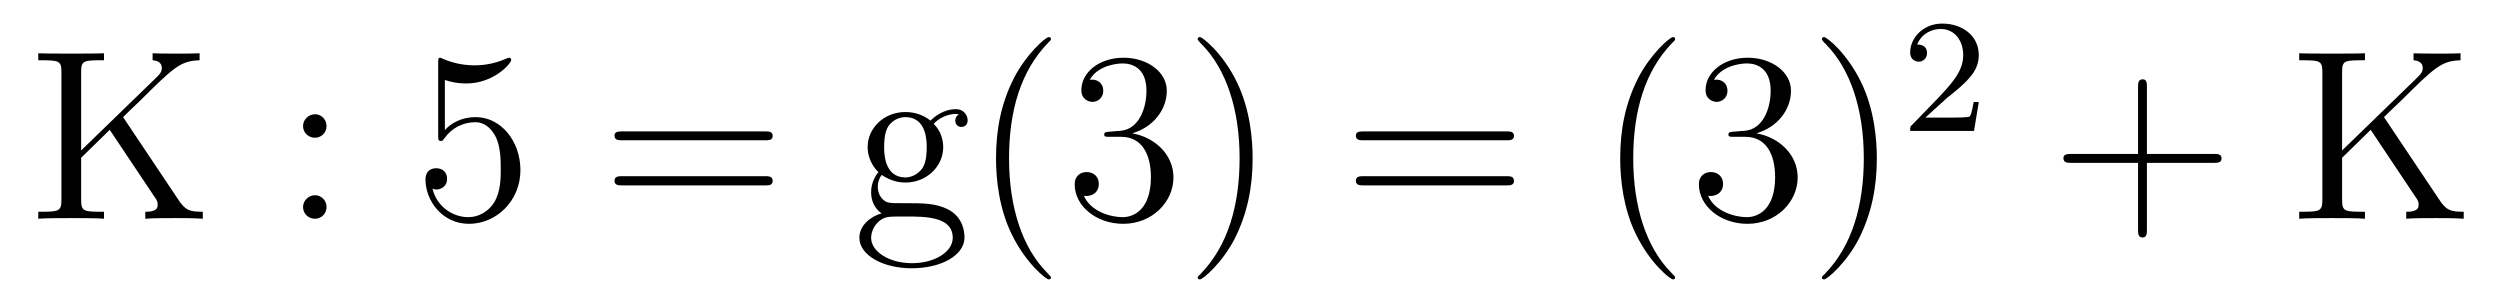
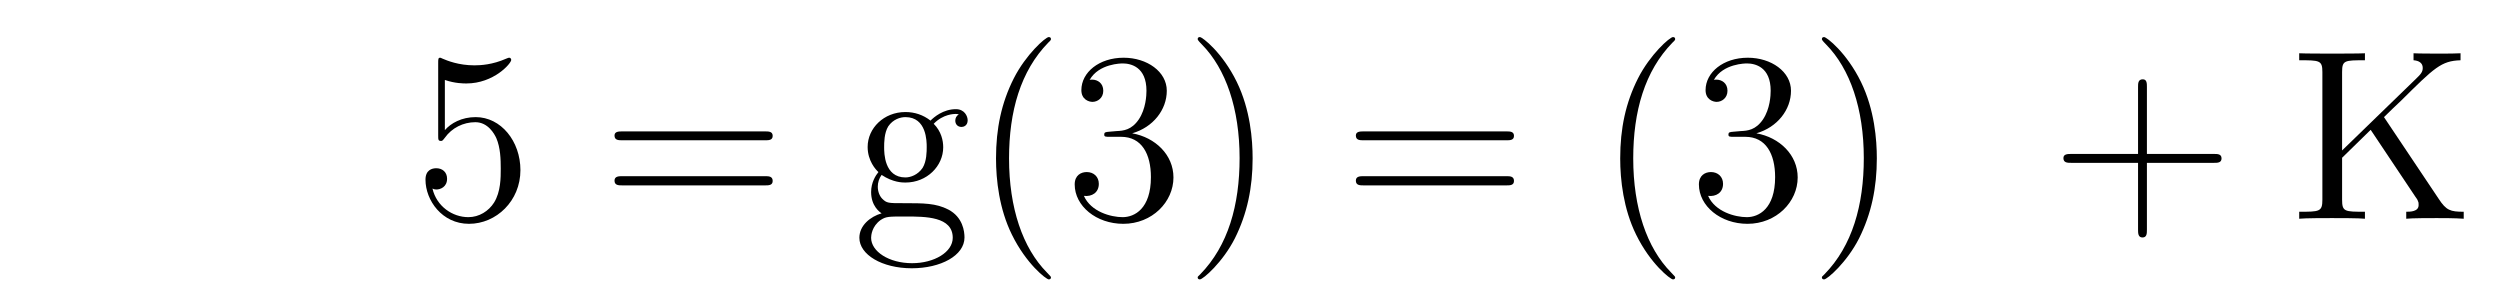
<svg xmlns="http://www.w3.org/2000/svg" height="15pt" version="1.1" viewBox="0 -15 123 15" width="123pt">
  <g id="page1">
    <g transform="matrix(1 0 0 1 -127 650)">
-       <path d="M133.055 -659.238C133.242 -659.426 133.695 -659.863 133.898 -660.051C135.539 -661.676 135.867 -662.004 136.82 -662.035V-662.379C136.461 -662.363 136.32 -662.363 135.789 -662.363C135.477 -662.363 134.773 -662.363 134.508 -662.379V-662.035C134.758 -662.019 134.961 -661.91 134.961 -661.66C134.961 -661.473 134.883 -661.363 134.617 -661.113L130.992 -657.598V-661.457C130.992 -662.035 131.117 -662.035 132.117 -662.035V-662.379C131.836 -662.363 130.852 -662.363 130.508 -662.363C130.148 -662.363 129.18 -662.363 128.883 -662.379V-662.035C129.883 -662.035 130.023 -662.035 130.023 -661.457V-655.176C130.023 -654.582 129.883 -654.582 128.883 -654.582V-654.238C129.18 -654.27 130.148 -654.27 130.492 -654.27C130.852 -654.27 131.836 -654.27 132.117 -654.238V-654.582C131.117 -654.582 130.992 -654.582 130.992 -655.176V-657.238L132.398 -658.613L134.602 -655.316C134.664 -655.238 134.711 -655.16 134.727 -655.098C134.758 -655.051 134.758 -654.988 134.758 -654.91C134.758 -654.582 134.336 -654.582 134.148 -654.582V-654.238C134.43 -654.27 135.305 -654.27 135.648 -654.27C135.961 -654.27 136.555 -654.27 136.977 -654.238V-654.582C136.32 -654.582 136.117 -654.645 135.742 -655.223L133.055 -659.238ZM137.516 -654.238" fill-rule="evenodd" />
-       <path d="M143.066 -658.801C143.066 -659.129 142.801 -659.379 142.504 -659.379C142.16 -659.379 141.91 -659.098 141.91 -658.801C141.91 -658.441 142.207 -658.223 142.488 -658.223C142.816 -658.223 143.066 -658.473 143.066 -658.801ZM143.066 -654.816C143.066 -655.145 142.801 -655.395 142.504 -655.395C142.16 -655.395 141.91 -655.113 141.91 -654.816C141.91 -654.457 142.207 -654.238 142.488 -654.238C142.816 -654.238 143.066 -654.488 143.066 -654.816ZM144.117 -654.238" fill-rule="evenodd" />
      <path d="M148.887 -661.066C149.387 -660.894 149.809 -660.894 149.949 -660.894C151.293 -660.894 152.152 -661.879 152.152 -662.051C152.152 -662.098 152.121 -662.16 152.059 -662.16C152.027 -662.16 152.012 -662.16 151.902 -662.113C151.23 -661.816 150.652 -661.785 150.34 -661.785C149.559 -661.785 148.996 -662.019 148.777 -662.113C148.684 -662.16 148.668 -662.16 148.652 -662.16C148.559 -662.16 148.559 -662.082 148.559 -661.895V-658.348C148.559 -658.129 148.559 -658.066 148.699 -658.066C148.762 -658.066 148.777 -658.082 148.887 -658.223C149.23 -658.707 149.793 -658.988 150.387 -658.988C151.012 -658.988 151.324 -658.41 151.418 -658.207C151.621 -657.738 151.637 -657.16 151.637 -656.707S151.637 -655.566 151.309 -655.035C151.043 -654.613 150.574 -654.316 150.043 -654.316C149.262 -654.316 148.48 -654.848 148.277 -655.723C148.34 -655.691 148.402 -655.676 148.465 -655.676C148.668 -655.676 148.996 -655.801 148.996 -656.207C148.996 -656.535 148.762 -656.723 148.465 -656.723C148.246 -656.723 147.934 -656.629 147.934 -656.16C147.934 -655.145 148.746 -653.988 150.074 -653.988C151.418 -653.988 152.605 -655.113 152.605 -656.629C152.605 -658.051 151.652 -659.238 150.402 -659.238C149.715 -659.238 149.184 -658.941 148.887 -658.598V-661.066ZM153.234 -654.238" fill-rule="evenodd" />
      <path d="M164.641 -658.098C164.813 -658.098 165.016 -658.098 165.016 -658.316C165.016 -658.535 164.813 -658.535 164.641 -658.535H157.625C157.453 -658.535 157.234 -658.535 157.234 -658.332C157.234 -658.098 157.437 -658.098 157.625 -658.098H164.641ZM164.641 -655.879C164.813 -655.879 165.016 -655.879 165.016 -656.098C165.016 -656.332 164.813 -656.332 164.641 -656.332H157.625C157.453 -656.332 157.234 -656.332 157.234 -656.113C157.234 -655.879 157.437 -655.879 157.625 -655.879H164.641ZM165.711 -654.238" fill-rule="evenodd" />
-       <path d="M170.375 -656.394C170.937 -656.019 171.406 -656.019 171.547 -656.019C172.609 -656.019 173.406 -656.832 173.406 -657.754C173.406 -658.082 173.313 -658.535 172.938 -658.91C173.406 -659.394 173.953 -659.394 174.016 -659.394C174.063 -659.394 174.125 -659.394 174.172 -659.363C174.063 -659.316 174 -659.191 174 -659.066C174 -658.895 174.109 -658.754 174.312 -658.754C174.406 -658.754 174.609 -658.816 174.609 -659.082C174.609 -659.285 174.453 -659.629 174.031 -659.629C173.406 -659.629 172.953 -659.238 172.781 -659.066C172.422 -659.348 172 -659.488 171.547 -659.488C170.484 -659.488 169.688 -658.691 169.688 -657.77C169.688 -657.082 170.094 -656.645 170.219 -656.535C170.078 -656.363 169.859 -656.019 169.859 -655.551C169.859 -654.863 170.281 -654.566 170.375 -654.504C169.828 -654.348 169.281 -653.91 169.281 -653.301C169.281 -652.473 170.391 -651.801 171.859 -651.801C173.281 -651.801 174.453 -652.426 174.453 -653.316C174.453 -653.613 174.375 -654.316 173.656 -654.691C173.047 -655.004 172.453 -655.004 171.438 -655.004C170.703 -655.004 170.625 -655.004 170.406 -655.223C170.281 -655.348 170.187 -655.566 170.187 -655.816C170.187 -656.019 170.25 -656.223 170.375 -656.394ZM171.547 -656.27C170.5 -656.27 170.5 -657.488 170.5 -657.754C170.5 -657.973 170.5 -658.457 170.703 -658.785C170.937 -659.129 171.297 -659.238 171.547 -659.238C172.594 -659.238 172.594 -658.035 172.594 -657.77C172.594 -657.551 172.594 -657.066 172.391 -656.738C172.156 -656.394 171.797 -656.27 171.547 -656.27ZM171.875 -652.051C170.734 -652.051 169.859 -652.629 169.859 -653.301C169.859 -653.41 169.891 -653.863 170.328 -654.176C170.594 -654.348 170.703 -654.348 171.547 -654.348C172.531 -654.348 173.875 -654.348 173.875 -653.301C173.875 -652.598 172.969 -652.051 171.875 -652.051ZM178.707 -651.348C178.707 -651.379 178.707 -651.395 178.504 -651.598C177.316 -652.801 176.645 -654.77 176.645 -657.207C176.645 -659.52 177.207 -661.504 178.582 -662.91C178.707 -663.02 178.707 -663.051 178.707 -663.082C178.707 -663.16 178.644 -663.176 178.598 -663.176C178.441 -663.176 177.473 -662.316 176.879 -661.145C176.27 -659.941 176.004 -658.676 176.004 -657.207C176.004 -656.145 176.16 -654.723 176.785 -653.457C177.488 -652.02 178.473 -651.254 178.598 -651.254C178.644 -651.254 178.707 -651.27 178.707 -651.348ZM181.578 -658.52C181.375 -658.504 181.328 -658.488 181.328 -658.379C181.328 -658.269 181.391 -658.269 181.609 -658.269H182.156C183.172 -658.269 183.625 -657.426 183.625 -656.285C183.625 -654.723 182.813 -654.316 182.234 -654.316S180.672 -654.582 180.328 -655.363C180.719 -655.316 181.062 -655.52 181.062 -655.957C181.062 -656.301 180.813 -656.535 180.469 -656.535C180.188 -656.535 179.875 -656.379 179.875 -655.926C179.875 -654.863 180.938 -653.988 182.266 -653.988C183.687 -653.988 184.734 -655.066 184.734 -656.27C184.734 -657.379 183.844 -658.238 182.703 -658.441C183.734 -658.738 184.406 -659.598 184.406 -660.535C184.406 -661.473 183.438 -662.16 182.281 -662.16C181.078 -662.16 180.203 -661.441 180.203 -660.566C180.203 -660.098 180.578 -659.988 180.75 -659.988C181 -659.988 181.281 -660.176 181.281 -660.535C181.281 -660.91 181 -661.082 180.734 -661.082C180.672 -661.082 180.641 -661.082 180.609 -661.066C181.062 -661.879 182.187 -661.879 182.234 -661.879C182.641 -661.879 183.406 -661.707 183.406 -660.535C183.406 -660.301 183.375 -659.645 183.031 -659.129C182.672 -658.598 182.266 -658.566 181.938 -658.551L181.578 -658.52ZM188.629 -657.207C188.629 -658.113 188.52 -659.598 187.848 -660.973C187.145 -662.41 186.16 -663.176 186.035 -663.176C185.988 -663.176 185.926 -663.16 185.926 -663.082C185.926 -663.051 185.926 -663.02 186.129 -662.816C187.316 -661.613 187.988 -659.645 187.988 -657.223C187.988 -654.91 187.426 -652.91 186.051 -651.504C185.926 -651.395 185.926 -651.379 185.926 -651.348C185.926 -651.27 185.988 -651.254 186.035 -651.254C186.191 -651.254 187.16 -652.098 187.754 -653.27C188.363 -654.488 188.629 -655.77 188.629 -657.207ZM189.828 -654.238" fill-rule="evenodd" />
+       <path d="M170.375 -656.394C170.937 -656.019 171.406 -656.019 171.547 -656.019C172.609 -656.019 173.406 -656.832 173.406 -657.754C173.406 -658.082 173.313 -658.535 172.938 -658.91C173.406 -659.394 173.953 -659.394 174.016 -659.394C174.063 -659.394 174.125 -659.394 174.172 -659.363C174.063 -659.316 174 -659.191 174 -659.066C174 -658.895 174.109 -658.754 174.312 -658.754C174.406 -658.754 174.609 -658.816 174.609 -659.082C174.609 -659.285 174.453 -659.629 174.031 -659.629C173.406 -659.629 172.953 -659.238 172.781 -659.066C172.422 -659.348 172 -659.488 171.547 -659.488C170.484 -659.488 169.688 -658.691 169.688 -657.77C169.688 -657.082 170.094 -656.645 170.219 -656.535C170.078 -656.363 169.859 -656.019 169.859 -655.551C169.859 -654.863 170.281 -654.566 170.375 -654.504C169.828 -654.348 169.281 -653.91 169.281 -653.301C169.281 -652.473 170.391 -651.801 171.859 -651.801C173.281 -651.801 174.453 -652.426 174.453 -653.316C174.453 -653.613 174.375 -654.316 173.656 -654.691C173.047 -655.004 172.453 -655.004 171.438 -655.004C170.703 -655.004 170.625 -655.004 170.406 -655.223C170.281 -655.348 170.187 -655.566 170.187 -655.816C170.187 -656.019 170.25 -656.223 170.375 -656.394M171.547 -656.27C170.5 -656.27 170.5 -657.488 170.5 -657.754C170.5 -657.973 170.5 -658.457 170.703 -658.785C170.937 -659.129 171.297 -659.238 171.547 -659.238C172.594 -659.238 172.594 -658.035 172.594 -657.77C172.594 -657.551 172.594 -657.066 172.391 -656.738C172.156 -656.394 171.797 -656.27 171.547 -656.27ZM171.875 -652.051C170.734 -652.051 169.859 -652.629 169.859 -653.301C169.859 -653.41 169.891 -653.863 170.328 -654.176C170.594 -654.348 170.703 -654.348 171.547 -654.348C172.531 -654.348 173.875 -654.348 173.875 -653.301C173.875 -652.598 172.969 -652.051 171.875 -652.051ZM178.707 -651.348C178.707 -651.379 178.707 -651.395 178.504 -651.598C177.316 -652.801 176.645 -654.77 176.645 -657.207C176.645 -659.52 177.207 -661.504 178.582 -662.91C178.707 -663.02 178.707 -663.051 178.707 -663.082C178.707 -663.16 178.644 -663.176 178.598 -663.176C178.441 -663.176 177.473 -662.316 176.879 -661.145C176.27 -659.941 176.004 -658.676 176.004 -657.207C176.004 -656.145 176.16 -654.723 176.785 -653.457C177.488 -652.02 178.473 -651.254 178.598 -651.254C178.644 -651.254 178.707 -651.27 178.707 -651.348ZM181.578 -658.52C181.375 -658.504 181.328 -658.488 181.328 -658.379C181.328 -658.269 181.391 -658.269 181.609 -658.269H182.156C183.172 -658.269 183.625 -657.426 183.625 -656.285C183.625 -654.723 182.813 -654.316 182.234 -654.316S180.672 -654.582 180.328 -655.363C180.719 -655.316 181.062 -655.52 181.062 -655.957C181.062 -656.301 180.813 -656.535 180.469 -656.535C180.188 -656.535 179.875 -656.379 179.875 -655.926C179.875 -654.863 180.938 -653.988 182.266 -653.988C183.687 -653.988 184.734 -655.066 184.734 -656.27C184.734 -657.379 183.844 -658.238 182.703 -658.441C183.734 -658.738 184.406 -659.598 184.406 -660.535C184.406 -661.473 183.438 -662.16 182.281 -662.16C181.078 -662.16 180.203 -661.441 180.203 -660.566C180.203 -660.098 180.578 -659.988 180.75 -659.988C181 -659.988 181.281 -660.176 181.281 -660.535C181.281 -660.91 181 -661.082 180.734 -661.082C180.672 -661.082 180.641 -661.082 180.609 -661.066C181.062 -661.879 182.187 -661.879 182.234 -661.879C182.641 -661.879 183.406 -661.707 183.406 -660.535C183.406 -660.301 183.375 -659.645 183.031 -659.129C182.672 -658.598 182.266 -658.566 181.938 -658.551L181.578 -658.52ZM188.629 -657.207C188.629 -658.113 188.52 -659.598 187.848 -660.973C187.145 -662.41 186.16 -663.176 186.035 -663.176C185.988 -663.176 185.926 -663.16 185.926 -663.082C185.926 -663.051 185.926 -663.02 186.129 -662.816C187.316 -661.613 187.988 -659.645 187.988 -657.223C187.988 -654.91 187.426 -652.91 186.051 -651.504C185.926 -651.395 185.926 -651.379 185.926 -651.348C185.926 -651.27 185.988 -651.254 186.035 -651.254C186.191 -651.254 187.16 -652.098 187.754 -653.27C188.363 -654.488 188.629 -655.77 188.629 -657.207ZM189.828 -654.238" fill-rule="evenodd" />
      <path d="M201.113 -658.098C201.286 -658.098 201.488 -658.098 201.488 -658.316C201.488 -658.535 201.286 -658.535 201.113 -658.535H194.098C193.926 -658.535 193.708 -658.535 193.708 -658.332C193.708 -658.098 193.91 -658.098 194.098 -658.098H201.113ZM201.113 -655.879C201.286 -655.879 201.488 -655.879 201.488 -656.098C201.488 -656.332 201.286 -656.332 201.113 -656.332H194.098C193.926 -656.332 193.708 -656.332 193.708 -656.113C193.708 -655.879 193.91 -655.879 194.098 -655.879H201.113ZM202.183 -654.238" fill-rule="evenodd" />
      <path d="M209.418 -651.348C209.418 -651.379 209.418 -651.395 209.215 -651.598C208.027 -652.801 207.355 -654.77 207.355 -657.207C207.355 -659.52 207.918 -661.504 209.293 -662.91C209.418 -663.02 209.418 -663.051 209.418 -663.082C209.418 -663.16 209.356 -663.176 209.309 -663.176C209.153 -663.176 208.183 -662.316 207.59 -661.145C206.981 -659.941 206.714 -658.676 206.714 -657.207C206.714 -656.145 206.872 -654.723 207.496 -653.457C208.199 -652.02 209.184 -651.254 209.309 -651.254C209.356 -651.254 209.418 -651.27 209.418 -651.348ZM212.29 -658.52C212.086 -658.504 212.039 -658.488 212.039 -658.379C212.039 -658.269 212.101 -658.269 212.321 -658.269H212.867C213.883 -658.269 214.336 -657.426 214.336 -656.285C214.336 -654.723 213.523 -654.316 212.945 -654.316C212.368 -654.316 211.382 -654.582 211.039 -655.363C211.429 -655.316 211.774 -655.52 211.774 -655.957C211.774 -656.301 211.524 -656.535 211.18 -656.535C210.899 -656.535 210.586 -656.379 210.586 -655.926C210.586 -654.863 211.649 -653.988 212.976 -653.988C214.398 -653.988 215.446 -655.066 215.446 -656.27C215.446 -657.379 214.555 -658.238 213.414 -658.441C214.445 -658.738 215.117 -659.598 215.117 -660.535C215.117 -661.473 214.148 -662.16 212.992 -662.16C211.789 -662.16 210.914 -661.441 210.914 -660.566C210.914 -660.098 211.289 -659.988 211.46 -659.988C211.711 -659.988 211.992 -660.176 211.992 -660.535C211.992 -660.91 211.711 -661.082 211.445 -661.082C211.382 -661.082 211.351 -661.082 211.32 -661.066C211.774 -661.879 212.898 -661.879 212.945 -661.879C213.352 -661.879 214.117 -661.707 214.117 -660.535C214.117 -660.301 214.086 -659.645 213.742 -659.129C213.383 -658.598 212.976 -658.566 212.648 -658.551L212.29 -658.52ZM219.34 -657.207C219.34 -658.113 219.23 -659.598 218.558 -660.973C217.855 -662.41 216.871 -663.176 216.746 -663.176C216.7 -663.176 216.637 -663.16 216.637 -663.082C216.637 -663.051 216.637 -663.02 216.84 -662.816C218.027 -661.613 218.699 -659.645 218.699 -657.223C218.699 -654.91 218.137 -652.91 216.762 -651.504C216.637 -651.395 216.637 -651.379 216.637 -651.348C216.637 -651.27 216.7 -651.254 216.746 -651.254C216.902 -651.254 217.871 -652.098 218.465 -653.27C219.074 -654.488 219.34 -655.77 219.34 -657.207ZM220.54 -654.238" fill-rule="evenodd" />
-       <path d="M222.793 -660.184C222.934 -660.293 223.261 -660.559 223.387 -660.668C223.886 -661.121 224.356 -661.559 224.356 -662.293C224.356 -663.231 223.559 -663.84 222.559 -663.84C221.605 -663.84 220.98 -663.121 220.98 -662.418C220.98 -662.027 221.293 -661.965 221.402 -661.965C221.574 -661.965 221.809 -662.09 221.809 -662.387C221.809 -662.809 221.418 -662.809 221.324 -662.809C221.558 -663.387 222.09 -663.574 222.48 -663.574C223.214 -663.574 223.59 -662.949 223.59 -662.293C223.59 -661.465 223.012 -660.855 222.074 -659.887L221.075 -658.855C220.98 -658.777 220.98 -658.762 220.98 -658.559H224.122L224.356 -659.98H224.106C224.075 -659.824 224.011 -659.418 223.918 -659.277C223.871 -659.215 223.261 -659.215 223.136 -659.215H221.73L222.793 -660.184ZM224.758 -658.559" fill-rule="evenodd" />
      <path d="M232.628 -656.988H235.926C236.098 -656.988 236.3 -656.988 236.3 -657.207S236.098 -657.426 235.926 -657.426H232.628V-660.723C232.628 -660.894 232.628 -661.098 232.426 -661.098C232.192 -661.098 232.192 -660.894 232.192 -660.723V-657.426H228.91C228.738 -657.426 228.52 -657.426 228.52 -657.223C228.52 -656.988 228.722 -656.988 228.91 -656.988H232.192V-653.707C232.192 -653.535 232.192 -653.316 232.41 -653.316S232.628 -653.52 232.628 -653.707V-656.988ZM236.996 -654.238" fill-rule="evenodd" />
      <path d="M244.292 -659.238C244.481 -659.426 244.933 -659.863 245.137 -660.051C246.778 -661.676 247.105 -662.004 248.059 -662.035V-662.379C247.699 -662.363 247.559 -662.363 247.027 -662.363C246.715 -662.363 246.012 -662.363 245.746 -662.379V-662.035C245.996 -662.019 246.199 -661.91 246.199 -661.66C246.199 -661.473 246.121 -661.363 245.856 -661.113L242.231 -657.598V-661.457C242.231 -662.035 242.356 -662.035 243.355 -662.035V-662.379C243.074 -662.363 242.09 -662.363 241.746 -662.363C241.387 -662.363 240.418 -662.363 240.121 -662.379V-662.035C241.121 -662.035 241.261 -662.035 241.261 -661.457V-655.176C241.261 -654.582 241.121 -654.582 240.121 -654.582V-654.238C240.418 -654.27 241.387 -654.27 241.73 -654.27C242.09 -654.27 243.074 -654.27 243.355 -654.238V-654.582C242.356 -654.582 242.231 -654.582 242.231 -655.176V-657.238L243.637 -658.613L245.84 -655.316C245.903 -655.238 245.95 -655.16 245.965 -655.098C245.996 -655.051 245.996 -654.988 245.996 -654.91C245.996 -654.582 245.574 -654.582 245.387 -654.582V-654.238C245.668 -654.27 246.542 -654.27 246.887 -654.27C247.199 -654.27 247.793 -654.27 248.215 -654.238V-654.582C247.559 -654.582 247.356 -654.645 246.98 -655.223L244.292 -659.238ZM248.754 -654.238" fill-rule="evenodd" />
    </g>
  </g>
</svg>